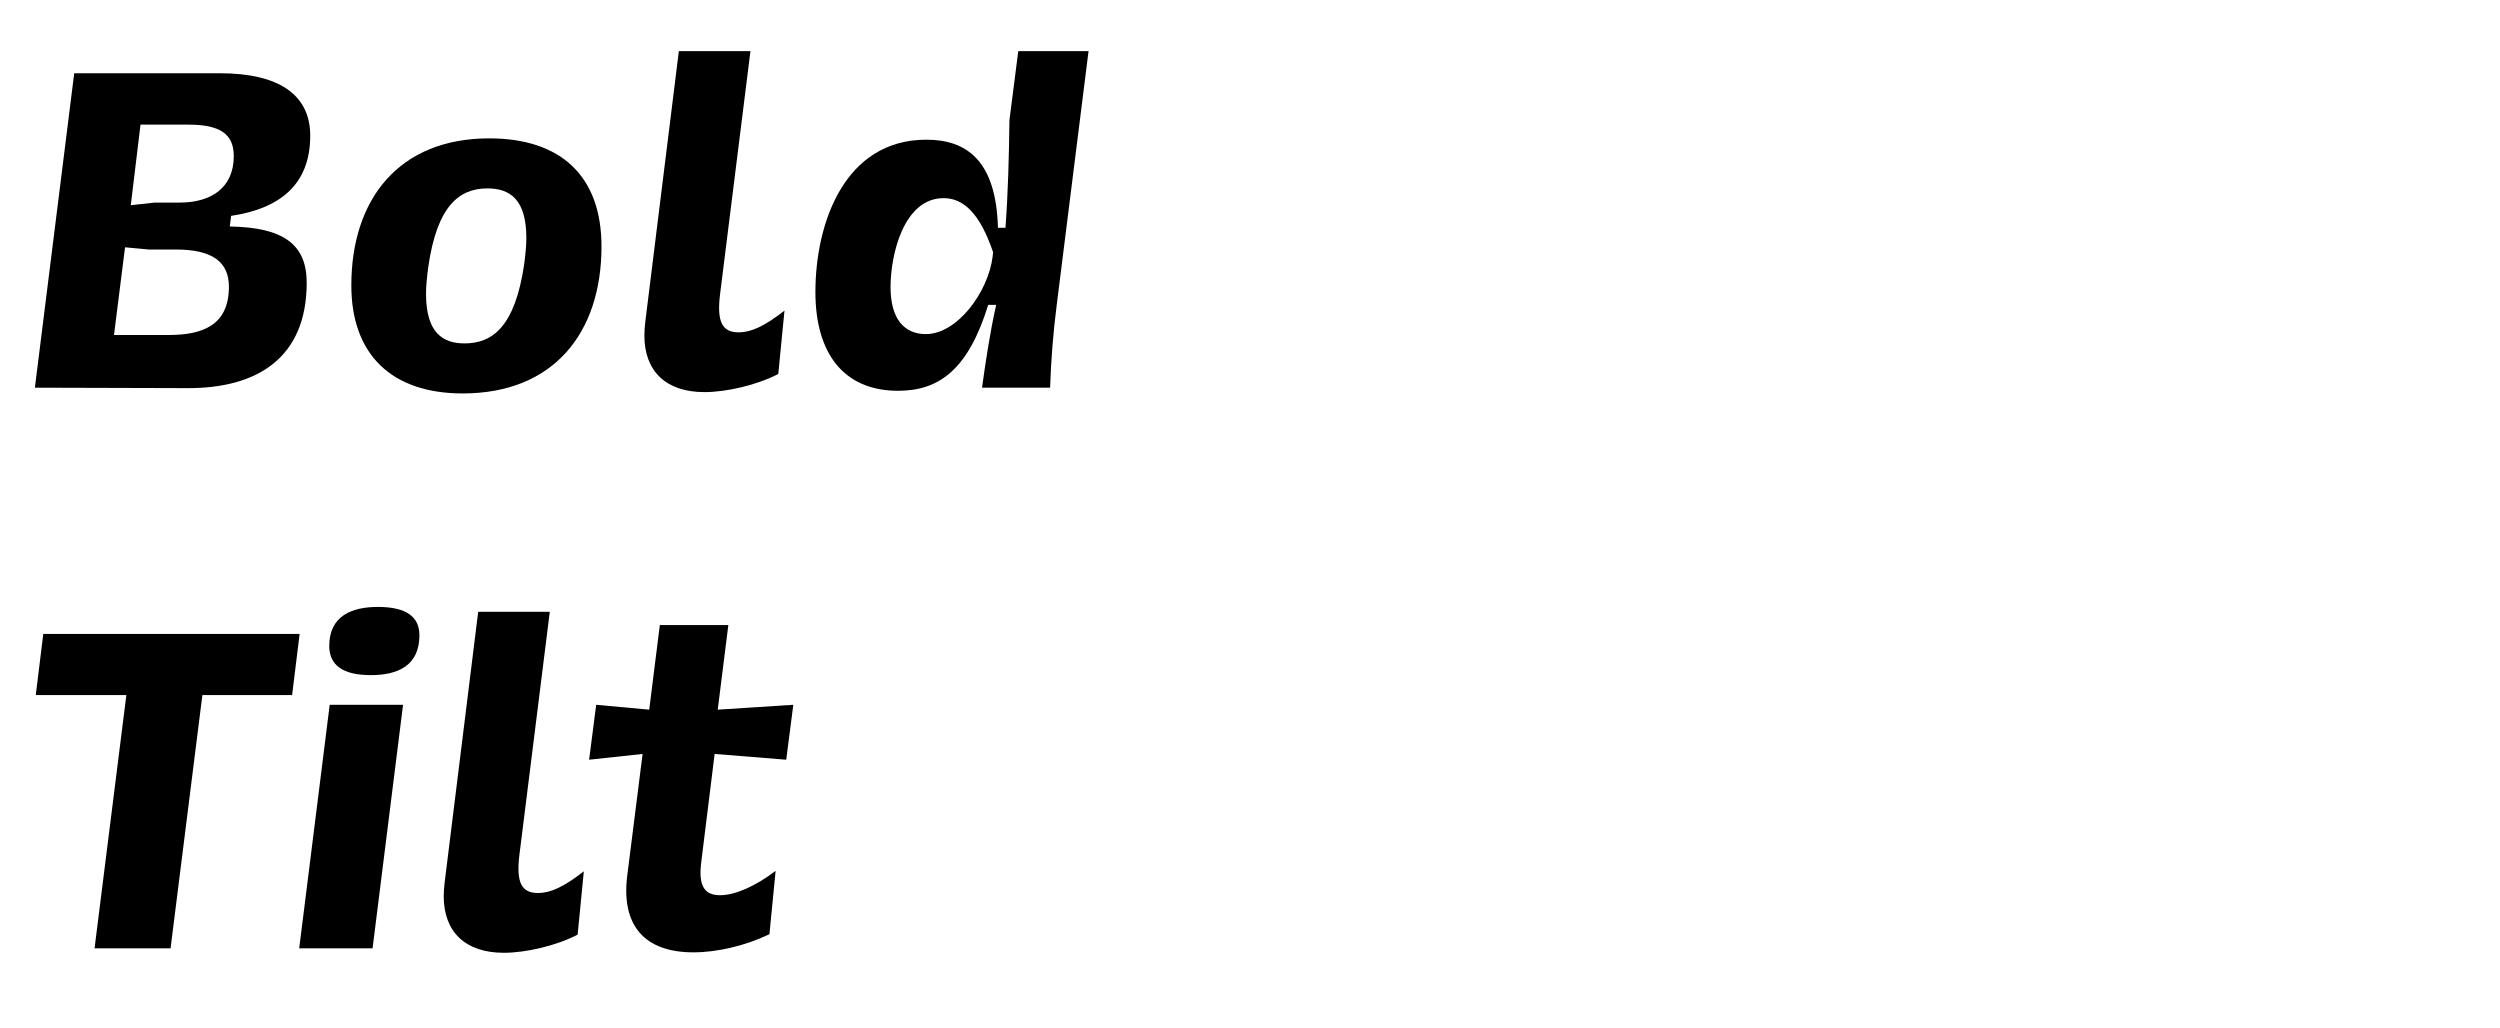
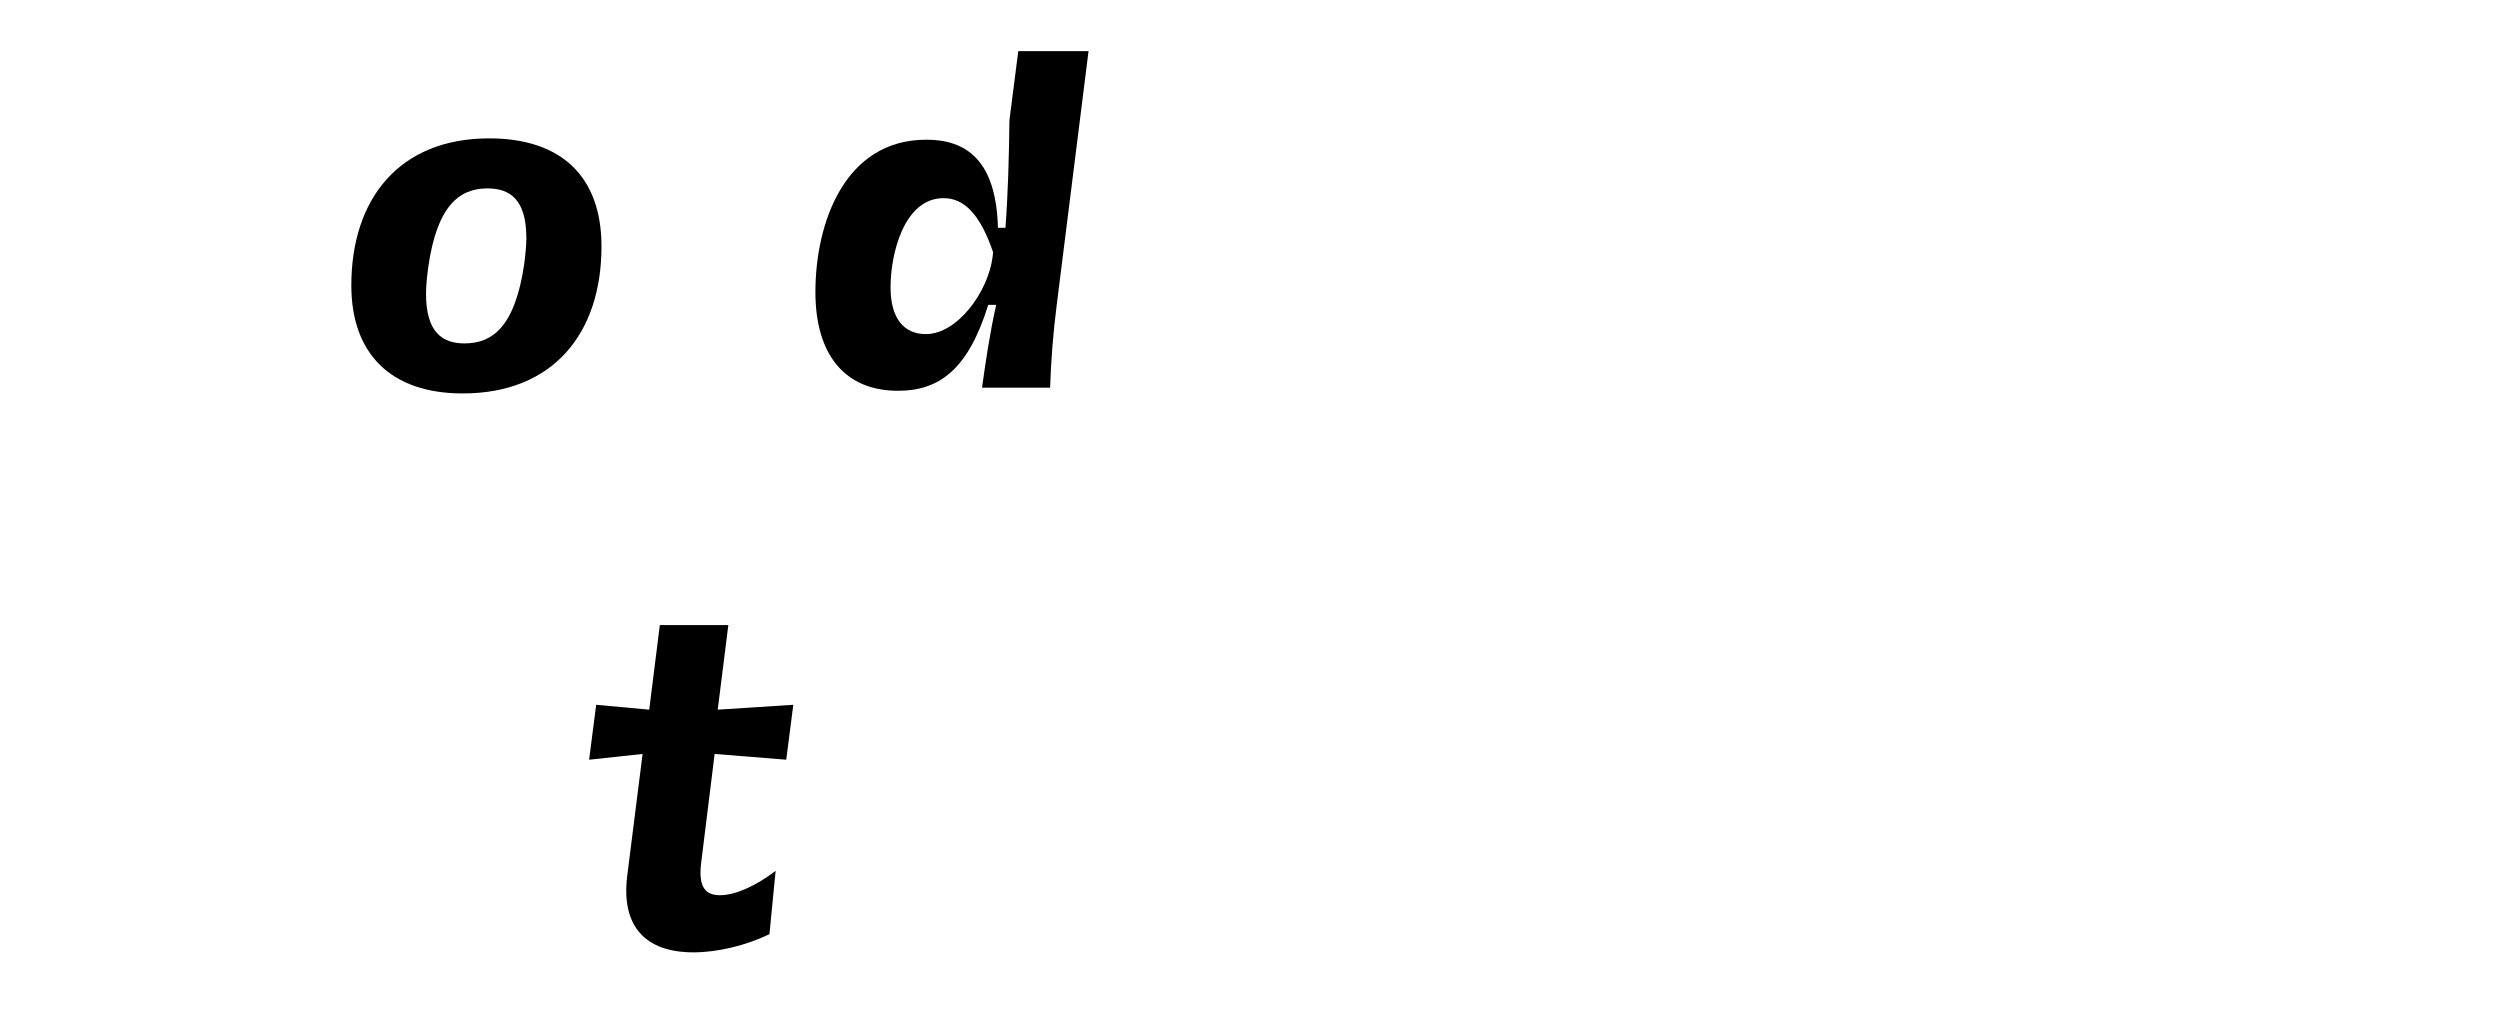
<svg xmlns="http://www.w3.org/2000/svg" xmlns:ns1="http://www.serif.com/" width="100%" height="100%" viewBox="0 0 372 153" version="1.1" xml:space="preserve" style="fill-rule:evenodd;clip-rule:evenodd;stroke-linejoin:round;stroke-miterlimit:2;">
  <g transform="matrix(1,0,0,1,-6994,-10605)">
    <g id="B--Tilt" ns1:id="B  Tilt" transform="matrix(0.411,0,0,0.8,3922.96,10605.6)">
      <rect x="7467.35" y="0" width="903.021" height="189.74" style="fill:none;" />
      <g transform="matrix(0.948,0,0,0.488,2552.77,-5097.39)">
        <g transform="matrix(168.791,0,0,168.791,5192.04,10591.7)">
-           <path d="M0.062,-0L0.406,0.001C0.567,0.002 0.677,-0.069 0.677,-0.237C0.677,-0.324 0.624,-0.362 0.503,-0.364L0.506,-0.388C0.613,-0.404 0.685,-0.456 0.685,-0.569C0.685,-0.663 0.612,-0.71 0.481,-0.71L0.151,-0.71L0.062,-0ZM0.241,-0.119L0.266,-0.317L0.32,-0.312L0.381,-0.312C0.465,-0.312 0.501,-0.283 0.501,-0.228C0.501,-0.142 0.443,-0.119 0.365,-0.119L0.241,-0.119ZM0.279,-0.412L0.301,-0.594L0.409,-0.594C0.481,-0.594 0.512,-0.573 0.512,-0.523C0.512,-0.45 0.459,-0.418 0.39,-0.418L0.333,-0.418L0.279,-0.412Z" style="fill-rule:nonzero;" />
-         </g>
+           </g>
        <g transform="matrix(168.791,0,0,168.791,5313.4,10591.7)">
          <path d="M0.059,-0.231C0.059,-0.075 0.15,0.013 0.311,0.013C0.516,0.013 0.625,-0.123 0.625,-0.319C0.625,-0.477 0.534,-0.563 0.371,-0.563C0.167,-0.563 0.059,-0.426 0.059,-0.231ZM0.233,-0.272C0.253,-0.412 0.304,-0.45 0.367,-0.45C0.417,-0.45 0.455,-0.426 0.455,-0.338C0.455,-0.321 0.453,-0.301 0.45,-0.278C0.429,-0.137 0.378,-0.1 0.315,-0.1C0.266,-0.1 0.228,-0.124 0.228,-0.212C0.228,-0.229 0.23,-0.249 0.233,-0.272Z" style="fill-rule:nonzero;" />
        </g>
        <g transform="matrix(168.791,0,0,168.791,5424.3,10591.7)">
-           <path d="M0.278,-0.125C0.241,-0.125 0.229,-0.149 0.236,-0.209L0.305,-0.76L0.143,-0.76L0.067,-0.148C0.066,-0.138 0.065,-0.128 0.065,-0.118C0.065,-0.037 0.114,0.01 0.201,0.01C0.251,0.01 0.32,-0.006 0.368,-0.031L0.382,-0.174C0.337,-0.139 0.307,-0.125 0.278,-0.125Z" style="fill-rule:nonzero;" />
-         </g>
+           </g>
        <g transform="matrix(168.791,0,0,168.791,5490.97,10591.7)">
          <path d="M0.675,-0.76L0.516,-0.76L0.496,-0.604C0.495,-0.523 0.493,-0.442 0.487,-0.361L0.47,-0.361C0.466,-0.514 0.398,-0.56 0.308,-0.56C0.123,-0.56 0.057,-0.372 0.057,-0.216C0.057,-0.074 0.124,0.007 0.244,0.007C0.338,0.007 0.403,-0.042 0.448,-0.187L0.466,-0.187C0.452,-0.125 0.442,-0.058 0.434,-0L0.588,-0C0.59,-0.061 0.595,-0.125 0.603,-0.187L0.675,-0.76ZM0.347,-0.428C0.392,-0.428 0.429,-0.394 0.459,-0.306L0.458,-0.296C0.448,-0.216 0.378,-0.121 0.307,-0.121C0.259,-0.121 0.227,-0.154 0.227,-0.227C0.227,-0.301 0.257,-0.428 0.347,-0.428Z" style="fill-rule:nonzero;" />
        </g>
        <g transform="matrix(168.791,0,0,168.791,5192.04,10805.4)">
-           <path d="M0.197,-0L0.369,-0L0.441,-0.572L0.644,-0.572L0.661,-0.71L0.081,-0.71L0.064,-0.572L0.269,-0.572L0.197,-0Z" style="fill-rule:nonzero;" />
-         </g>
+           </g>
        <g transform="matrix(168.791,0,0,168.791,5295.01,10805.4)">
-           <path d="M0.05,-0L0.216,-0L0.285,-0.55L0.119,-0.55L0.05,-0ZM0.118,-0.683C0.118,-0.64 0.148,-0.617 0.212,-0.617C0.274,-0.617 0.322,-0.639 0.322,-0.707C0.322,-0.749 0.292,-0.771 0.228,-0.771C0.168,-0.771 0.118,-0.75 0.118,-0.683Z" style="fill-rule:nonzero;" />
-         </g>
+           </g>
        <g transform="matrix(168.791,0,0,168.791,5347.67,10805.4)">
-           <path d="M0.278,-0.125C0.241,-0.125 0.229,-0.149 0.236,-0.209L0.305,-0.76L0.143,-0.76L0.067,-0.148C0.066,-0.138 0.065,-0.128 0.065,-0.118C0.065,-0.037 0.114,0.01 0.201,0.01C0.251,0.01 0.32,-0.006 0.368,-0.031L0.382,-0.174C0.337,-0.139 0.307,-0.125 0.278,-0.125Z" style="fill-rule:nonzero;" />
-         </g>
+           </g>
        <g transform="matrix(168.791,0,0,168.791,5406.91,10805.4)">
          <path d="M0.465,-0.175C0.419,-0.14 0.373,-0.12 0.339,-0.12C0.301,-0.12 0.29,-0.145 0.297,-0.197L0.327,-0.439L0.489,-0.426L0.505,-0.55L0.334,-0.539L0.358,-0.73L0.203,-0.73L0.179,-0.539L0.059,-0.55L0.043,-0.426L0.164,-0.439L0.129,-0.162C0.116,-0.052 0.168,0.009 0.279,0.009C0.333,0.009 0.397,-0.006 0.451,-0.032L0.465,-0.175Z" style="fill-rule:nonzero;" />
        </g>
      </g>
    </g>
  </g>
</svg>